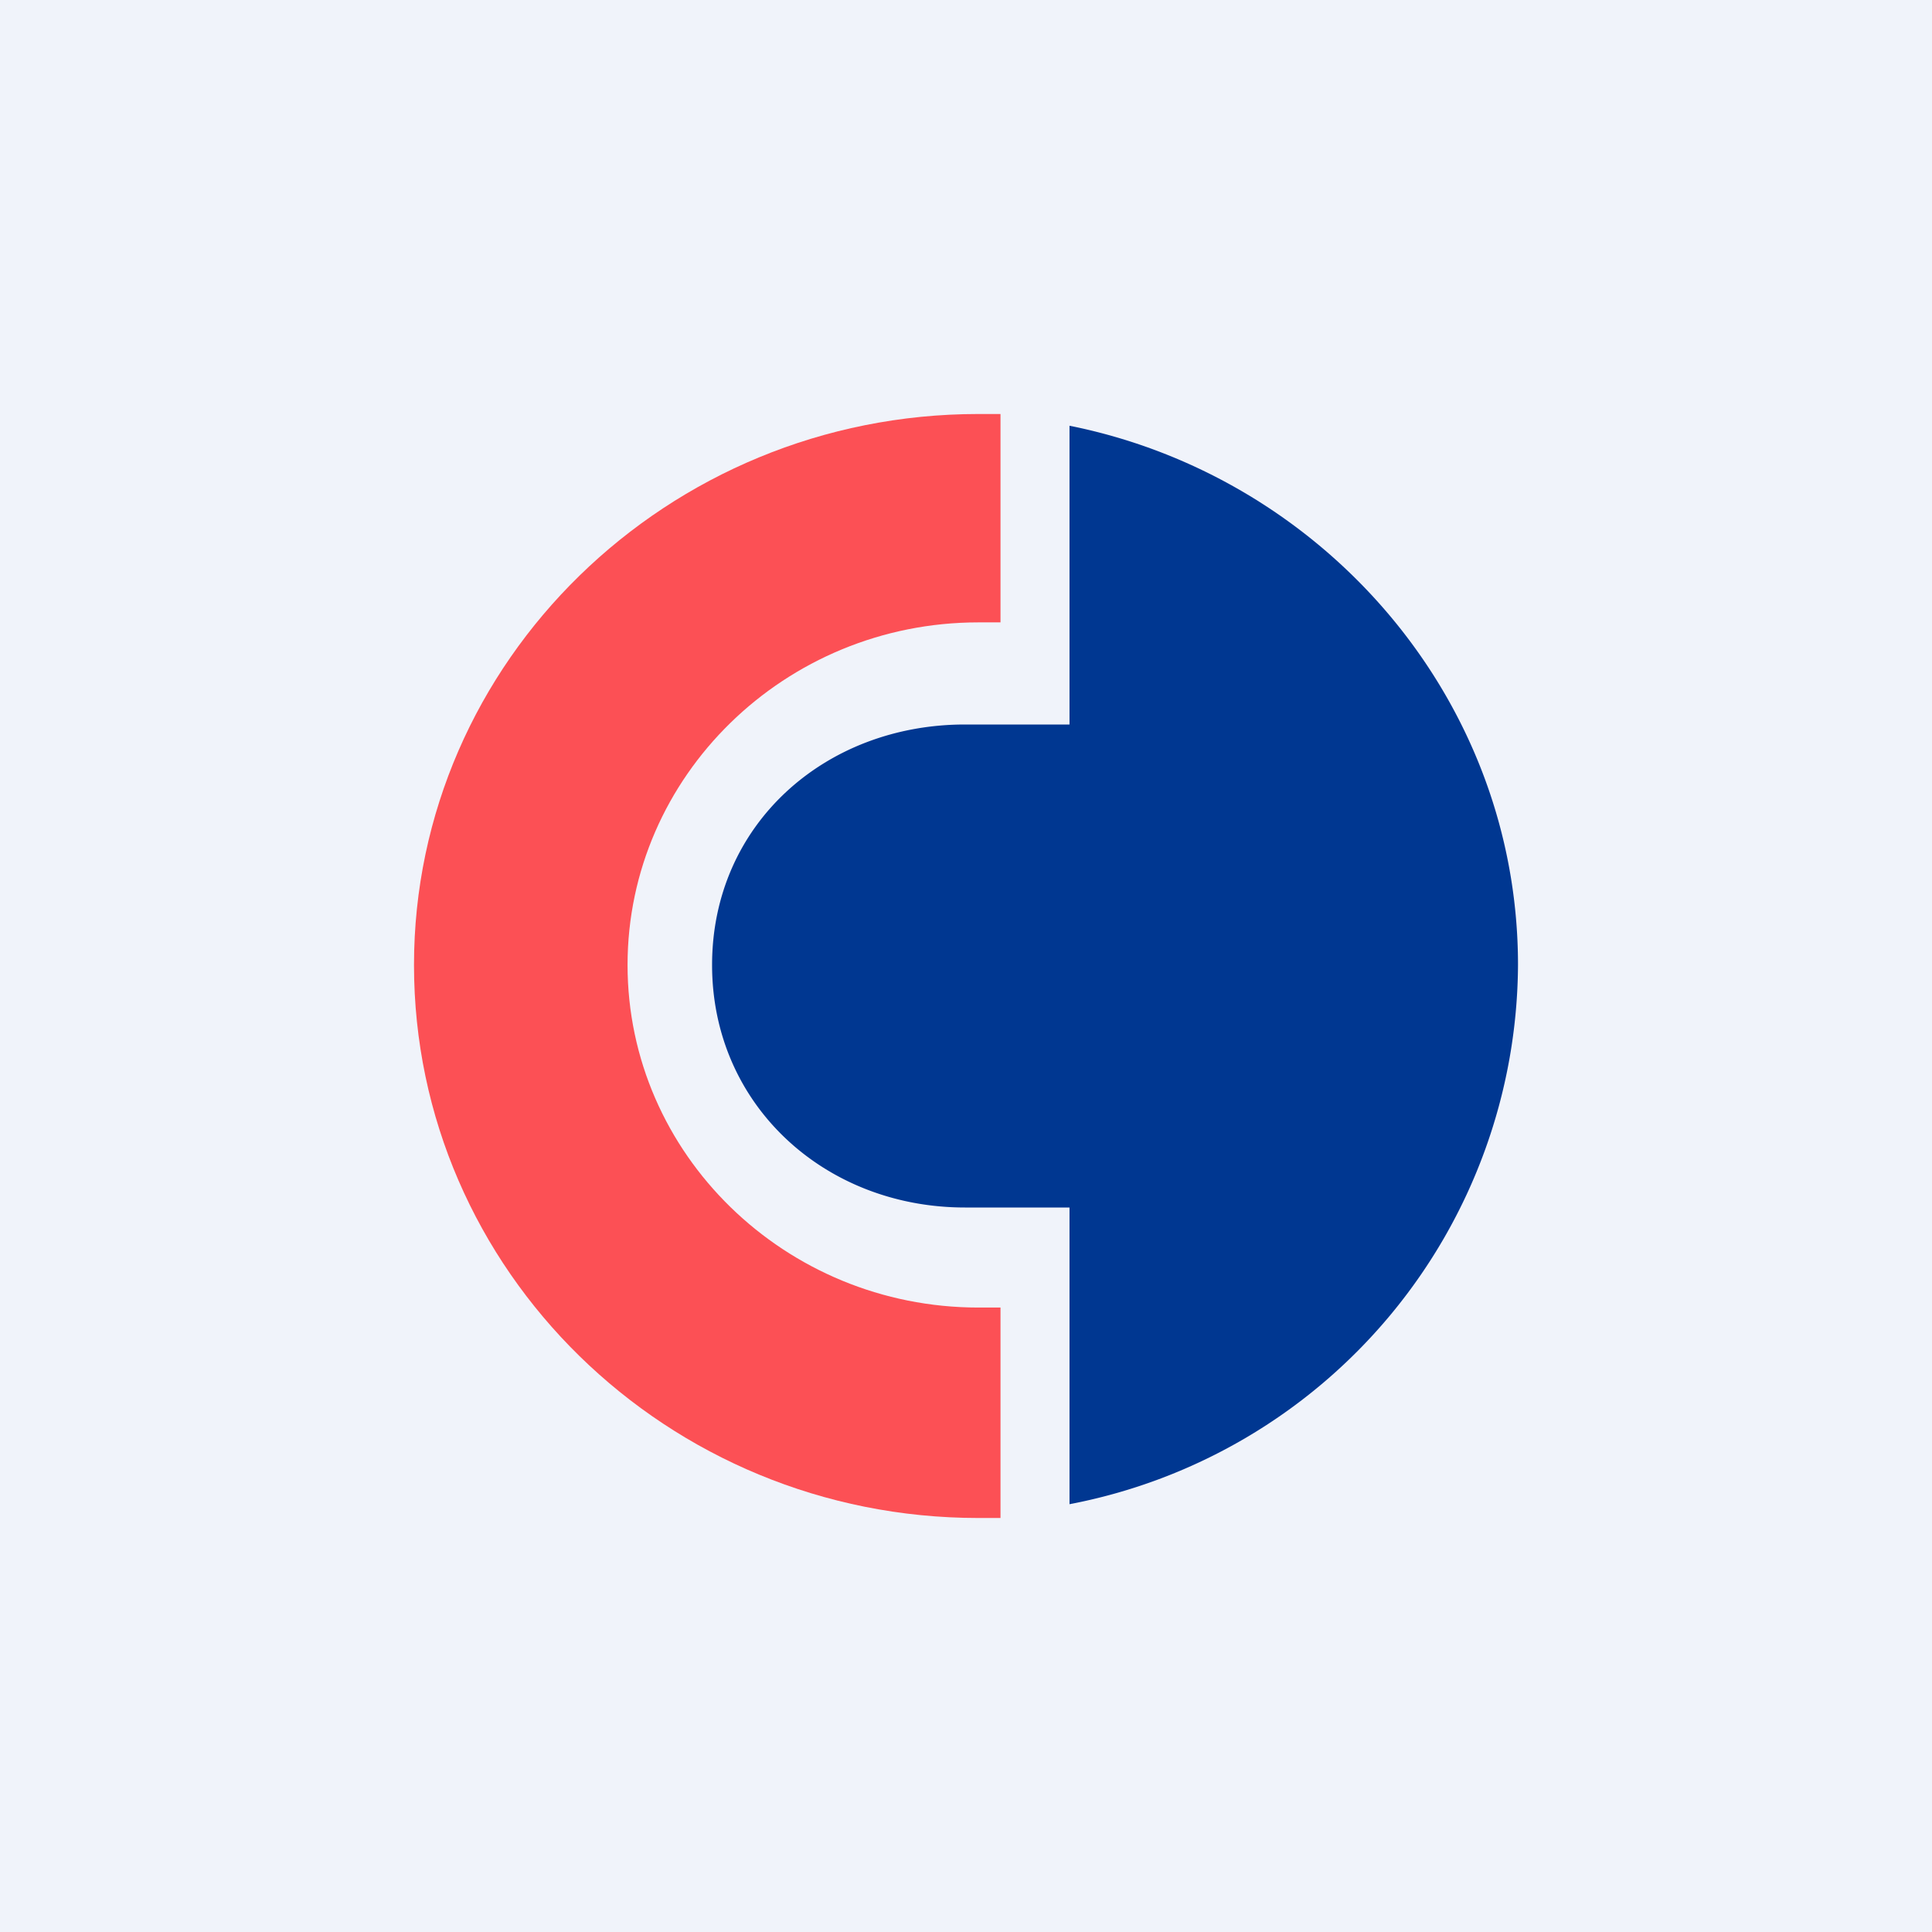
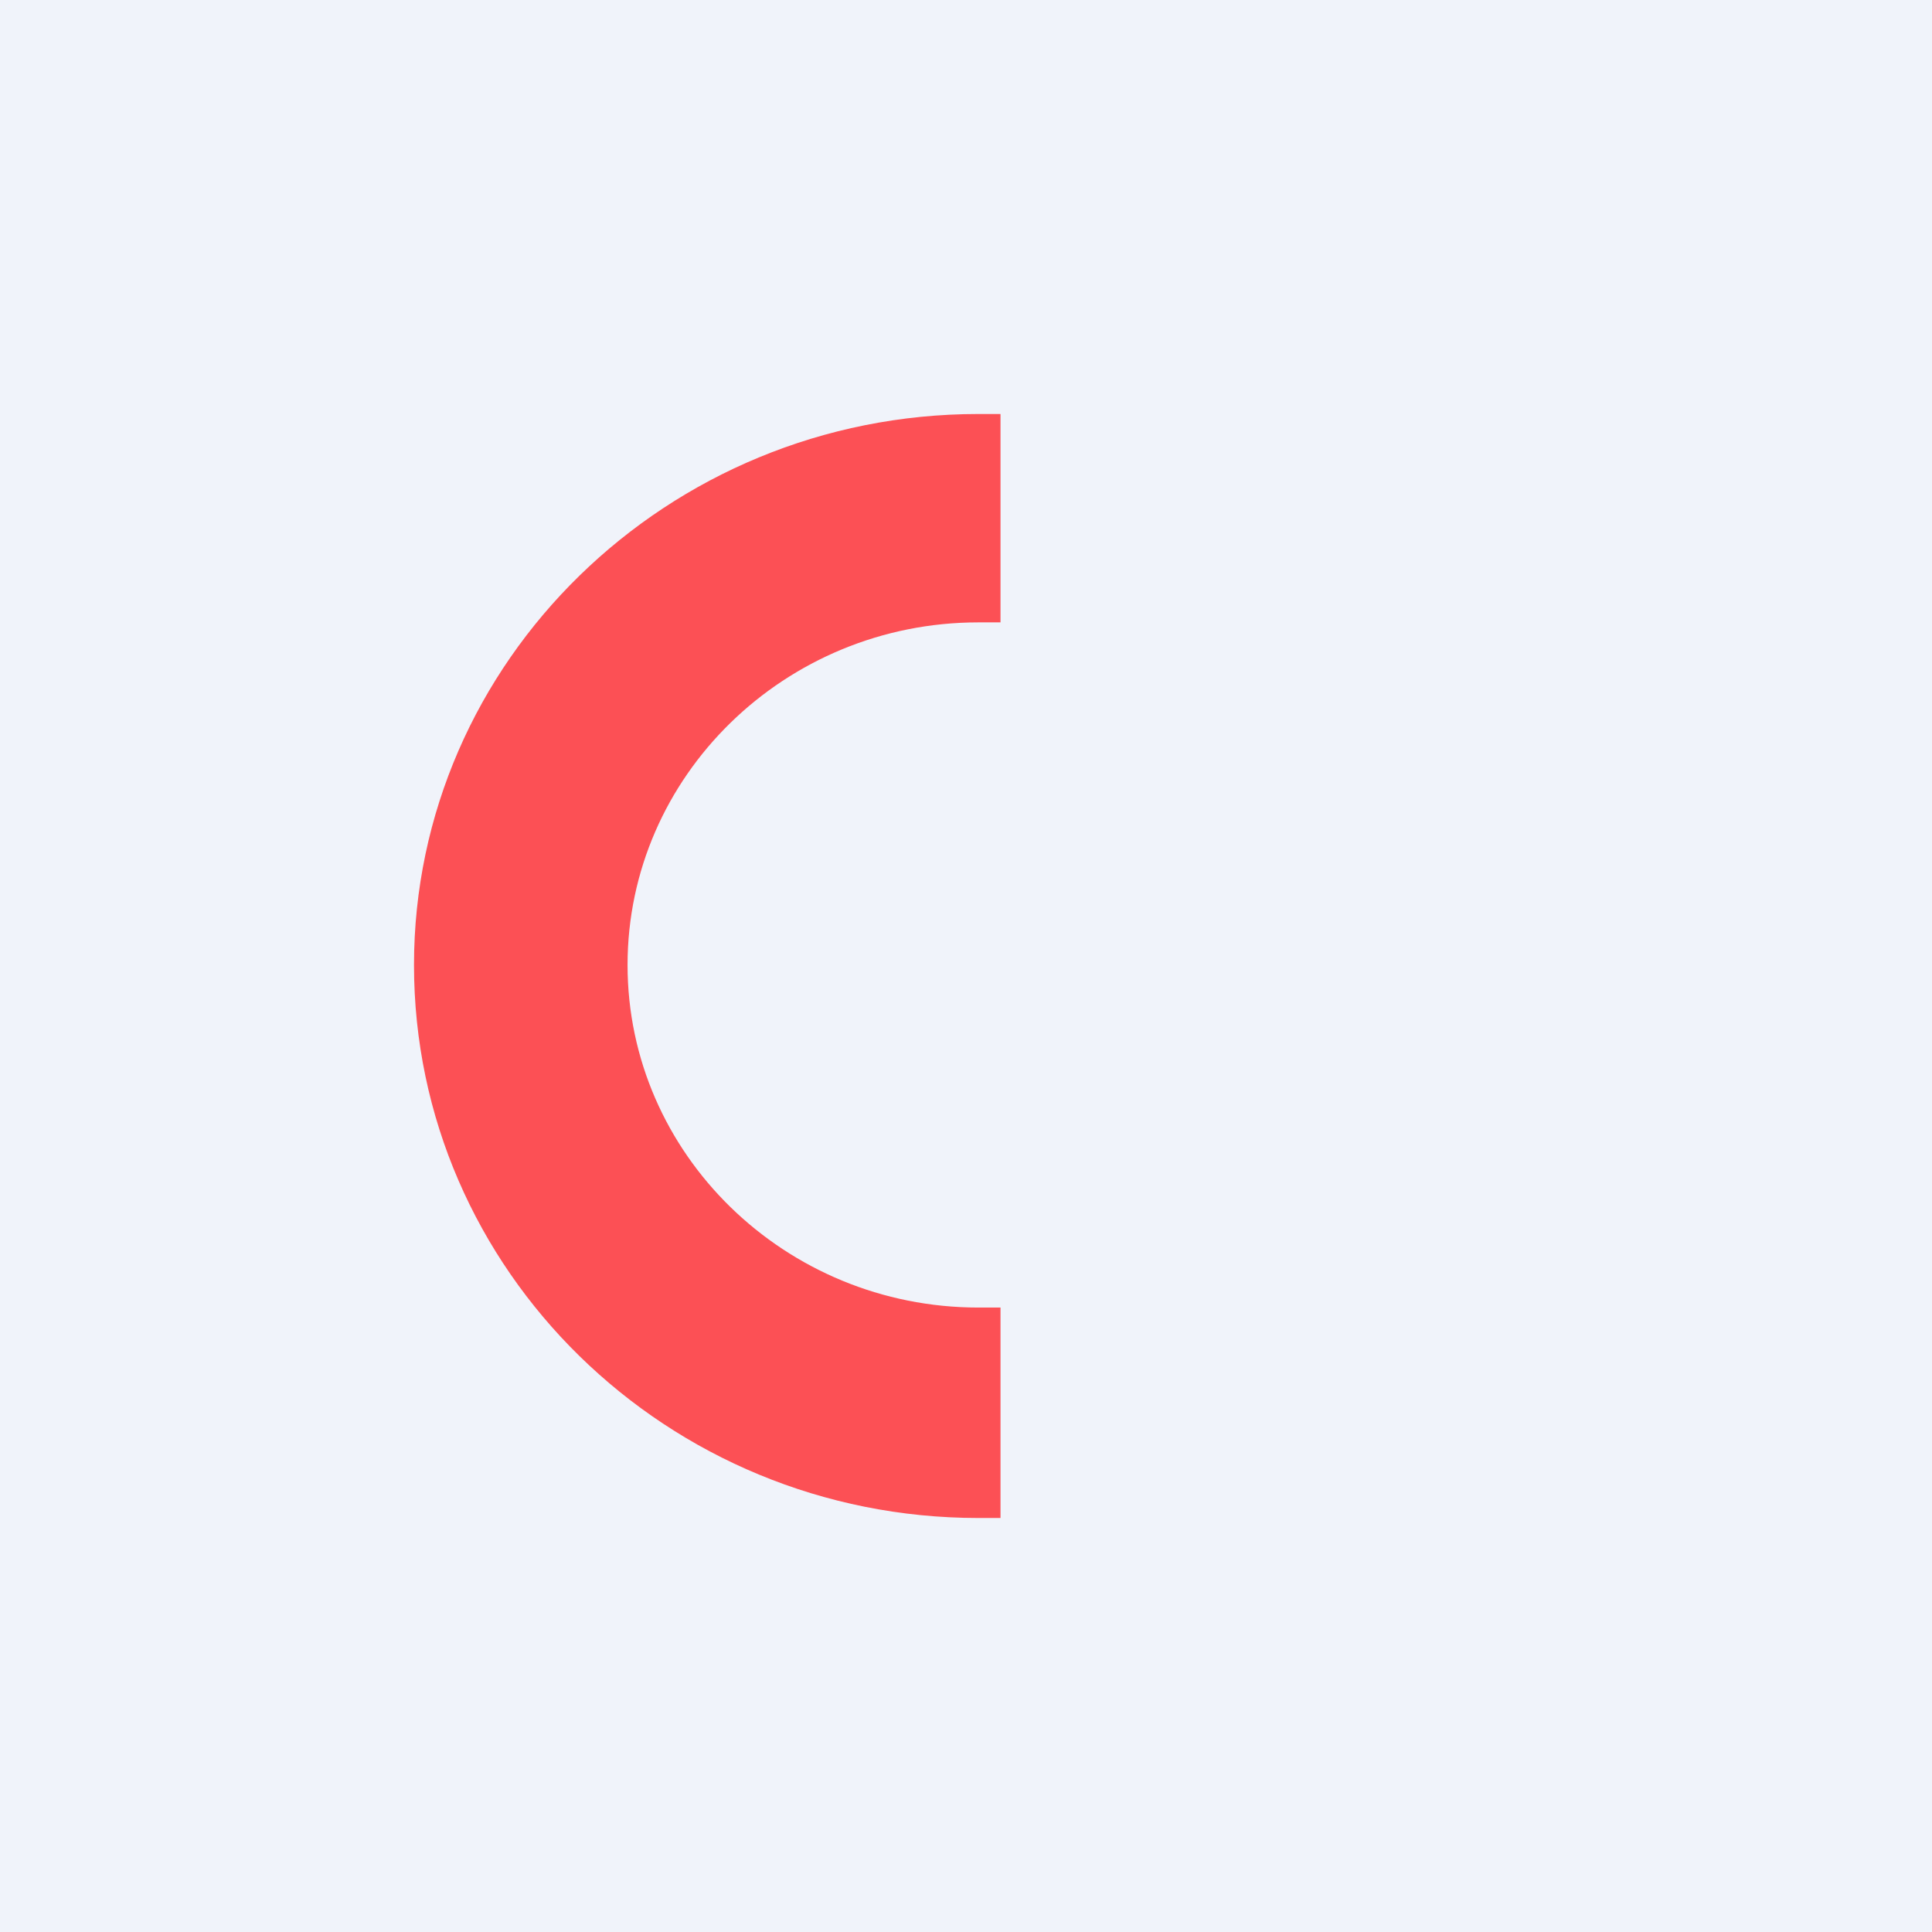
<svg xmlns="http://www.w3.org/2000/svg" width="56" height="56" viewBox="0 0 56 56">
  <path fill="#F0F3FA" d="M0 0h56v56H0z" />
-   <path d="M31 12.34V21h-3.03c-4.06 0-7.33 2.9-7.33 6.97 0 4.06 3.27 7.03 7.33 7.03H31v8.6a16 16 0 0 0 13-15.63c0-7.73-5.66-14.16-13-15.63Z" fill="#003791" />
  <path d="M28.36 37.9c-5.6 0-10.17-4.45-10.17-9.93 0-5.47 4.56-9.93 10.17-9.93H29V12h-.64C19.34 12 12 19.17 12 27.97 12 36.83 19.34 44 28.36 44H29v-6.1h-.64Z" fill="#FC5055" />
</svg>